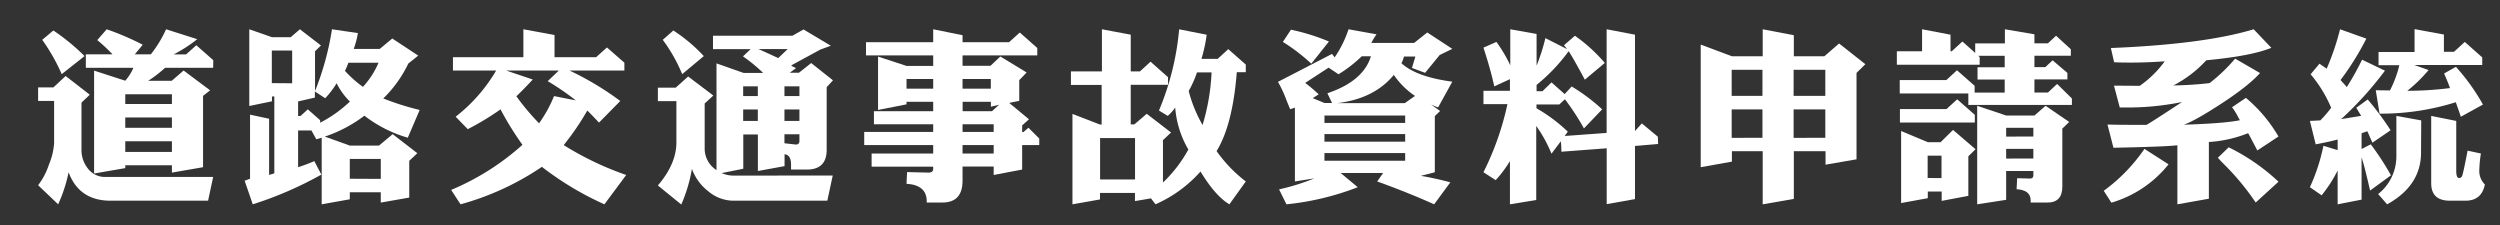
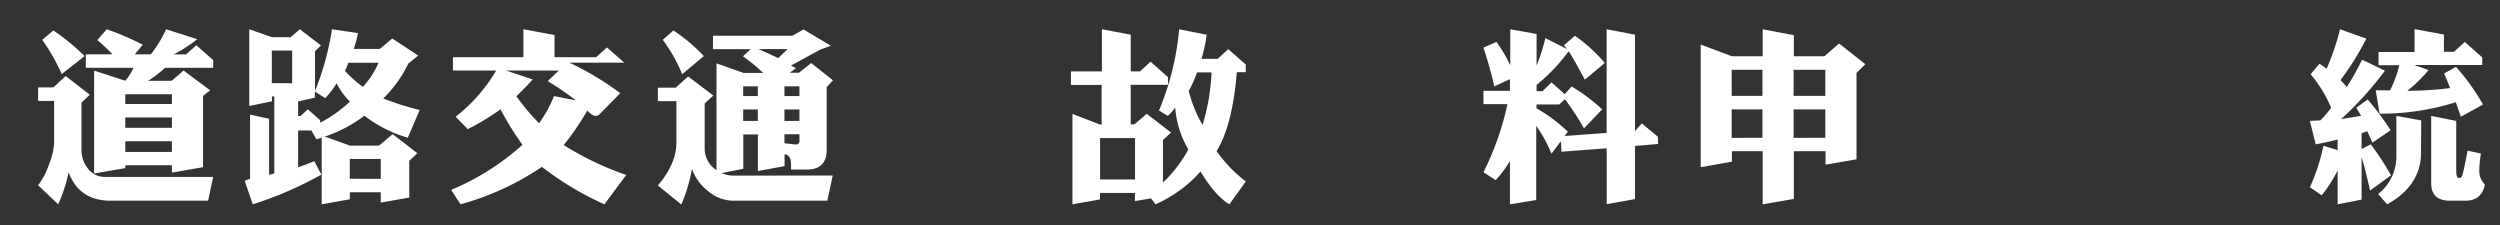
<svg xmlns="http://www.w3.org/2000/svg" id="圖層_1" data-name="圖層 1" viewBox="0 0 655.97 59.09">
  <rect x="0" y="0" width="655.97" height="59.09" fill="#333333" stroke="none" />
  <defs>
    <style>.cls-1{fill:#fff;}</style>
  </defs>
  <title>未命名-1</title>
  <path class="cls-1" d="M55.93,46.43,54.6,52.66H29q-8.22,0-11-7.46a38.9,38.9,0,0,1-2.74,8.41L10,48.6a18.16,18.16,0,0,0,2.83-5.39,17.59,17.59,0,0,0,1.37-5.62V26.49H10V22.94h4l3.22-3,6.33,4.91-2.17,2.08V39.2a7.81,7.81,0,0,0,1.74,5.1,5.61,5.61,0,0,0,4.54,2.13ZM22.19,14.72l-6,4.73a49.79,49.79,0,0,0-5.11-9L14,8A55.41,55.41,0,0,1,22.19,14.72Zm33.74,3.07H43.31a30.58,30.58,0,0,1-4.44,3.41h6.19l3.12-2.7,6.94,5.2-1.84,1.46V43.87l-8.17,1.42V43.36H32.87v.75l-8.18,1.42v-27l8.18,2.65A12.46,12.46,0,0,0,35,17.79H22.52V14.25h7a43.62,43.62,0,0,0-4-3.73L28,7.68a71.64,71.64,0,0,1,9.45,4.06l-2.08,2.51h4.21a31.43,31.43,0,0,0,4-6.57l8.17,2.6a37.45,37.45,0,0,1-6.19,4h3.26l2.69-2.41,4.45,3.92Zm-10.82,9.5V24.74H32.87v2.55Zm0,6.24v-2.7H32.87v2.7Zm0,6.33V37.07H32.87v2.79Z" />
  <path class="cls-1" d="M110.12,28.85,107,36.13a34.13,34.13,0,0,1-11.39-5.77,35.85,35.85,0,0,1-10.39,5.48l6.56,2.36h7.66l3.59-3,6.47,5-2.12,2v9.64l-7.47,1.32V50.44H91.78v1.85l-7.37,1.32V36.13L83,36.55l-1.28-2.31H78.22v9.63a40.07,40.07,0,0,0,4.25-1.6l1.85,3.54a96.3,96.3,0,0,1-18,7.8l-2.13-6.19,1.42-.52V30.08l5,1.08V45.91l1.37-.43V25.31h-.62v1.27l-5.95,1.23V7.68l5.95,2.08h4.92l2.41-2.08,5.53,4.25-1.56,1.52V23.89A73.76,73.76,0,0,0,87.11,7.68l6.8,1a24.77,24.77,0,0,1-1.09,4.16h6.81l3.3-2.74,6.81,4.49-2.6,2.08a32.25,32.25,0,0,1-6.57,9.16A68.7,68.7,0,0,0,110.12,28.85Zm-33.46-7V13.26H71.32v8.55Zm15.17,4.82a18.2,18.2,0,0,1-3.5-4.82,23.41,23.41,0,0,1-3,3.92L82.62,24v1.61l-4.4,1v3.83h.62l1.93-1.75L84,31.54v.66A33.92,33.92,0,0,0,91.83,26.63Zm7.51-10.21H91.41a18.47,18.47,0,0,1-.9,2.13,30,30,0,0,0,4.72,4.2A22.21,22.21,0,0,0,99.34,16.42Zm.57,30.48V41.7H91.78v5.2Z" />
-   <path class="cls-1" d="M164.31,45.91l-5.72,7.7a80.4,80.4,0,0,1-16.4-9.83,72,72,0,0,1-21.35,9.83l-2.46-3.78A66.27,66.27,0,0,0,137.09,38a80,80,0,0,1-5.76-9.31,68.66,68.66,0,0,1-8.6,5.2l-3.17-3.27A42.67,42.67,0,0,0,130.19,18.5H118.85V15h18.48V7.68l8.17,1.51V15h10.92l2.83-2.55,4.58,4V18.5H149.42a77.85,77.85,0,0,1,13.33,8l-5.58,5.67C156,30.93,155,29.87,154.1,29a69.8,69.8,0,0,1-6.19,9.07A80.35,80.35,0,0,0,164.31,45.91ZM151.08,26.34a68.08,68.08,0,0,0-7.37-5.05l2.93-2.79H132.79l7,2.36c-1.64,1.77-3.07,3.23-4.3,4.4a62,62,0,0,0,5.95,7.09,33.9,33.9,0,0,0,3.93-7.14Z" />
+   <path class="cls-1" d="M164.31,45.91l-5.72,7.7a80.4,80.4,0,0,1-16.4-9.83,72,72,0,0,1-21.35,9.83l-2.46-3.78A66.27,66.27,0,0,0,137.09,38a80,80,0,0,1-5.76-9.31,68.66,68.66,0,0,1-8.6,5.2l-3.17-3.27A42.67,42.67,0,0,0,130.19,18.5H118.85V15h18.48V7.68l8.17,1.51V15h10.92l2.83-2.55,4.58,4H149.42a77.85,77.85,0,0,1,13.33,8l-5.58,5.67C156,30.93,155,29.87,154.1,29a69.8,69.8,0,0,1-6.19,9.07A80.35,80.35,0,0,0,164.31,45.91ZM151.08,26.34a68.08,68.08,0,0,0-7.37-5.05l2.93-2.79H132.79l7,2.36c-1.64,1.77-3.07,3.23-4.3,4.4a62,62,0,0,0,5.95,7.09,33.9,33.9,0,0,0,3.93-7.14Z" />
  <path class="cls-1" d="M218.5,46.05l-1.42,6.61H192.27a10.32,10.32,0,0,1-6.52-2.55,13,13,0,0,1-4.2-5.81,39.73,39.73,0,0,1-2.79,9.36l-6.14-5q4.86-5.67,4.86-11.3V26.53h-4.86V23h4.68l3.26-2.93,6.61,5-2.27,2.08V39.06A6.67,6.67,0,0,0,188,44.63v-28l7.09,2.5h5.15a42.67,42.67,0,0,0-5.29-4.34l2-1.89h-9.87V9.38h20.83l2.93-1.65L218,12l-2.74,1-7.66,4.16a2.52,2.52,0,0,0,.66.42l.62.28-1.66,1.23h2.41l3.22-2.55,5.71,4.54-1.65,1.79V39.29q0,5.2-5.2,5.2h-4.15c0-.63,0-1.07,0-1.32,0-1.67-.56-2.57-1.7-2.7v3.12l-7,1.28V35.28h-3.83v9l-5.67,1.13a7.67,7.67,0,0,0,3.07.67ZM184.67,14.72,179,19.45a42,42,0,0,0-5.1-9L176.68,8A42.1,42.1,0,0,1,184.67,14.72Zm14.17,10.49V22.66H195v2.55Zm0,6.52v-3H195v3Zm7.84-18.85H199c1.1.47,2.84,1.26,5.2,2.36Zm3.08,12.33V22.66h-3.93v2.55Zm0,6.52v-3h-3.93v3Zm0,5.2v-1.7h-3.93v2.36l2.93.33A.88.88,0,0,0,209.76,36.93Z" />
-   <path class="cls-1" d="M272.69,38.06H268.2v6.43l-7.47,1.42V43.69h-8.17v3.73c0,3.81-1.77,5.72-5.29,5.72h-4.11v-.33q0-4.26-5.3-4.59l.15-3.07,5.67.14c.78,0,1.18-.34,1.18-1v-.56H228.7V40.28h16.16V38.06h-18.1V34.61h18.1v-2H229.31V29.18h15.55V26.72h-7v.66l-7.47,1.47v-14l7.47,2.45h7V14.53H227.23V11.08h17.63V7.68l7.7,1.56v1.84h12.19l2.83-2.55,4.59,4.07v1.93H252.56v2.74h7.32l2.6-2.45,6.9,4.2-1.94,2v5.44L264.8,27l5.19,4.3-1.79,1.61v1.74h.33l1.32-1.13,2.84,2.83ZM244.86,23.27V20.72h-7v2.55Zm15.12,0V20.72h-7.42v2.55Zm2.17,4.21L260,28V26.72h-7.42v2.46h7.7Zm-1.42,7.13v-2h-8.17v2Zm0,5.67V38.06h-8.17v2.22Z" />
  <path class="cls-1" d="M326.88,47.61l-4.3,6Q318.89,51.43,315,45a34,34,0,0,1-11.81,8.6L302,52.05l-4.2.71V50.63h-9.17v1.7l-7.23,1.28V29.89l7.23,2.79h.43V22.28H281V18.74h8.13V7.68l7.56,1.42v9.64h2.41l2.79-2.55,4.58,4.06v2h-9.78v10.4h.94l3.26-2.79,6.38,4.91-2.12,2V47.89a35.44,35.44,0,0,0,6.66-8.65,25.75,25.75,0,0,1-3.45-11,14,14,0,0,1-1.94,2.17L304.1,29a71.59,71.59,0,0,0,5.3-21.31l7.22,1.42a39.85,39.85,0,0,1-1.37,6.33h4.26l2.78-2.55,4.59,4.06v2h-2.36q-1.09,13.85-5.3,20.7A36.69,36.69,0,0,0,326.88,47.61Zm-29.06-.52V36.22h-9.17V47.09ZM317.9,19h-3.83a27.81,27.81,0,0,1-2.17,4.87,35.53,35.53,0,0,0,3.64,8.93A56.07,56.07,0,0,0,317.9,19Z" />
-   <path class="cls-1" d="M381.07,21.43l-3.73,6.76c-.45-.16-1-.41-1.8-.76l2.32,1.7-1.38,1.33V45.2l-3.68.94q3.69.61,7.75,1.7l-4.25,5.77q-6.81-3.07-14.94-6l1.56-2.22H351.77l4.49,3.73a71.45,71.45,0,0,1-18.71,4.49l-1.94-3.92a56.51,56.51,0,0,0,9.26-2.89l-5.1.81V28.24l-1.23.42c-.22-.47-.55-1.28-1-2.41a31,31,0,0,0-2.22-4.77l14.18-7.33.7.9a29.28,29.28,0,0,0,3.64-7.37L361.18,9a21.54,21.54,0,0,0-1.37,2.26h11.24l3.45-2.74,6.57,4.3-3.31,1.61-3.83,4.68-3.45-1.28.9-3h-3a6.71,6.71,0,0,1-.67,1.75Q371.67,20.2,381.07,21.43ZM348.7,10.89l-4.63,5.82A48.1,48.1,0,0,0,336.61,11l2.12-3.21A55.5,55.5,0,0,1,348.7,10.89Zm11,3.88H357.3a35.25,35.25,0,0,1-6.09,4.72l-2.6-1.74-6.14,4a44.14,44.14,0,0,1,3.54,3l-1.56,1,3.07,1.27h2l-1.23-2.55Q357.73,21.29,359.71,14.77Zm9,17.48V30.31H347.52v1.94Zm0,4.92v-2H347.52v2Zm0,5v-2H347.52v2Zm2.59-17a20.58,20.58,0,0,1-5.57-5.52q-5.1,6.22-14.79,7.41h17.67Z" />
  <path class="cls-1" d="M435.07,37.78,429,38.3V52.24l-7.42,1.32V38.91l-11.9.9s0-.12,0-.38c0-.47,0-1.26-.14-2.36l-2.45,3.26a35.19,35.19,0,0,0-4-7.28V52.47l-6.9,1.14V42.27a31.87,31.87,0,0,1-3.74,5l-3.21-2.08a74.56,74.56,0,0,0,6.29-17.86h-6.29v-3.5h6.95V20.77l-4.11,1.89q-.94-4.35-2.84-10.16L392.64,11a37,37,0,0,1,3.64,6.14V7.68l6.9,1.23v8.32A51,51,0,0,0,405.49,10l5.67,2.88a11.58,11.58,0,0,0-.8-1l2.88-2.5a42.49,42.49,0,0,1,7.84,7.13l-5.24,4.4q-3.16-5.91-4.25-7.47a47,47,0,0,1-8.41,8.84v1.65h1.55l2.37-2.31,3.45,3.07,1.84-2a48.59,48.59,0,0,1,8,6l-4.78,5a65,65,0,0,0-5-7.65l-1.46,1.37h-6v1a41.35,41.35,0,0,1,8.22,6.14l-.81,1.13,11-.8V7.68L429,9.1V34.38l1.8-2,4.2,3.49Z" />
  <path class="cls-1" d="M489.45,16.85l-2.32,2.27V41.8L479,43.21V39.67h-8.32V52.19l-8.17,1.42V39.67h-8.08v2.74l-8.18,1.46V11.7l8.18,3.07h8.08V7.68l8.17,1.56v5.53h8l3.87-3.36Zm-27,8.31V18.31h-8.08v6.85Zm0,11V28.71h-8.08v7.46Zm16.49-11V18.31h-8.32v6.85Zm0,11V28.71h-8.32v7.46Z" />
-   <path class="cls-1" d="M543.64,27.53H516.47v-3h-18V21h12.23l2.79-2.56,4.63,4.07v1.79h7.89V20.86h-7.13V17.65h7.13v-3h-6.94l.37.33v2H497.71V13.45h6.62V7.68l7.46,1.42v4.35h.33l2.79-2.56,3.36,3v-2.5h7.79V7.68L533.81,9v2.37h3.54l2.13-2,3.88,3.55v1.7h-9.55v3h2.84l1.93-1.79,3.88,3.3v1.7h-8.65v3.45h3.54l2.41-2.26,3.88,3.82Zm-25.47,4.63H498.52V28.61h12.23l2.79-2.55,4.63,4.07Zm.19,7L516.47,41V51.39l-7,1.32V50.25h-3.64V52l-7,1.28V34.38l7,2.93h3.36l3.26-3.22Zm-8.93,7.56V40.85h-3.64v5.86ZM542.93,32l-1.8,1.74V48.93c0,2.8-1.29,4.21-3.87,4.21h-4.44v-.57c0-1.8-1.23-2.77-3.69-2.93l.15-2.88,3.35.09c.6,0,.9-.27.9-.8V44.87h-7.14v7.56l-7.6,1.18V27.76l7.6,2.55h7.42l2.93-2.55Zm-9.4,3.82V33.53h-7.14v2.31Zm0,5.77V39.06h-7.14v2.55Z" />
-   <path class="cls-1" d="M569,43.12a30,30,0,0,1-15,10.06l-2-3.12a45,45,0,0,0,10.68-11Zm28.87-7.32-5.58,3.68q-2-3.87-2.41-4.54a33.12,33.12,0,0,1-10.3,2.32V52.14l-8.26,1.47V38.11q-2.79.38-16.78.66l-1.56-6.09q3.45.09,10.21.09,1-.51,9.35-6a71.79,71.79,0,0,1-15.78,1.42h-.56l-1.52-5.72,6.76.05A27.4,27.4,0,0,0,568,16.09c-3.18.22-6.07.33-8.65.33-1.35,0-2.9,0-4.63-.09l-.85-3.73q24.57-1,37.47-4.92l4.63,4.87q-5.34,2.17-17.06,3.26a31.1,31.1,0,0,1-8.64,6.61,94.64,94.64,0,0,0,9.49-.61,43.14,43.14,0,0,0,6.71-6.43L593,19.16Q590,22.52,583,27.1t-10,5.62q10.68-.33,14.74-1.18a8.39,8.39,0,0,1-.61-1.08,16,16,0,0,0-1.47-2.32l3.64-2.46A38.33,38.33,0,0,1,597.83,35.8Zm0,11.86-6,5.48a66.14,66.14,0,0,0-8.27-10c-.76-.76-1.31-1.34-1.66-1.75l2.84-2.74A53.33,53.33,0,0,1,597.83,47.66Z" />
  <path class="cls-1" d="M627.36,46l-5.48,4q-1.47-6.48-2.23-8.7V52.38l-6.28,1.23V44.73a35.78,35.78,0,0,1-4.2,6.52l-3.08-2.13a50,50,0,0,0,3.55-10.87l3.73,1.14V36.6q-1.8.52-5.76,1.27l-1.52-6.14,2.74-.14a31.09,31.09,0,0,0,2.84-3.31,34,34,0,0,0-5.39-8.79l2.32-2.78.66.47c.63.41,1,.69,1.23.85A66.41,66.41,0,0,0,614,7.68l6.9,2.46A73.62,73.62,0,0,1,614.13,21l1.65,1.84a73.44,73.44,0,0,0,4-7.18l6,2.88a90.75,90.75,0,0,1-11.48,12.71l5.24-.85-1.28-2.12,3-2.18a73.42,73.42,0,0,1,6,8.08l-4.77,3.26-1.32-3-1.52.51V39.1l2.41-1.23A71.25,71.25,0,0,1,627.36,46ZM651.5,27.43l-5.81,3.21c-.28-.88-.73-2.15-1.32-3.82a65.08,65.08,0,0,1-20,3l-1-6.14,3.73.05a30,30,0,0,0,2.46-6.62H624.1V13.64h9.45v-6l7.7,1.42v4.54h2.64l2.84-2.6,4.58,4.06v2H633.5l3.73,1.32a39,39,0,0,1-5.57,5.44,87.9,87.9,0,0,0,11.19-.71c-.41-1.17-.93-2.44-1.55-3.83l3.11-1.75A55.2,55.2,0,0,1,651.5,27.43ZM635.25,40.05q0,8.64-8.89,13.56L624,50.92a12.61,12.61,0,0,0,4.78-10V30.41l6.52,1.18ZM652,48.41c-.57,2.84-2.27,4.25-5.1,4.25h-4.07c-3.27,0-4.91-1.52-4.91-4.58V30.41l6.57,1.32V44.87c0,1.23.25,1.84.75,1.84a.84.84,0,0,0,.81-.61c.19-.45.66-2.63,1.42-6.57l3.49.75a32,32,0,0,0-.42,4.3A5,5,0,0,0,652,48.41Z" />
</svg>